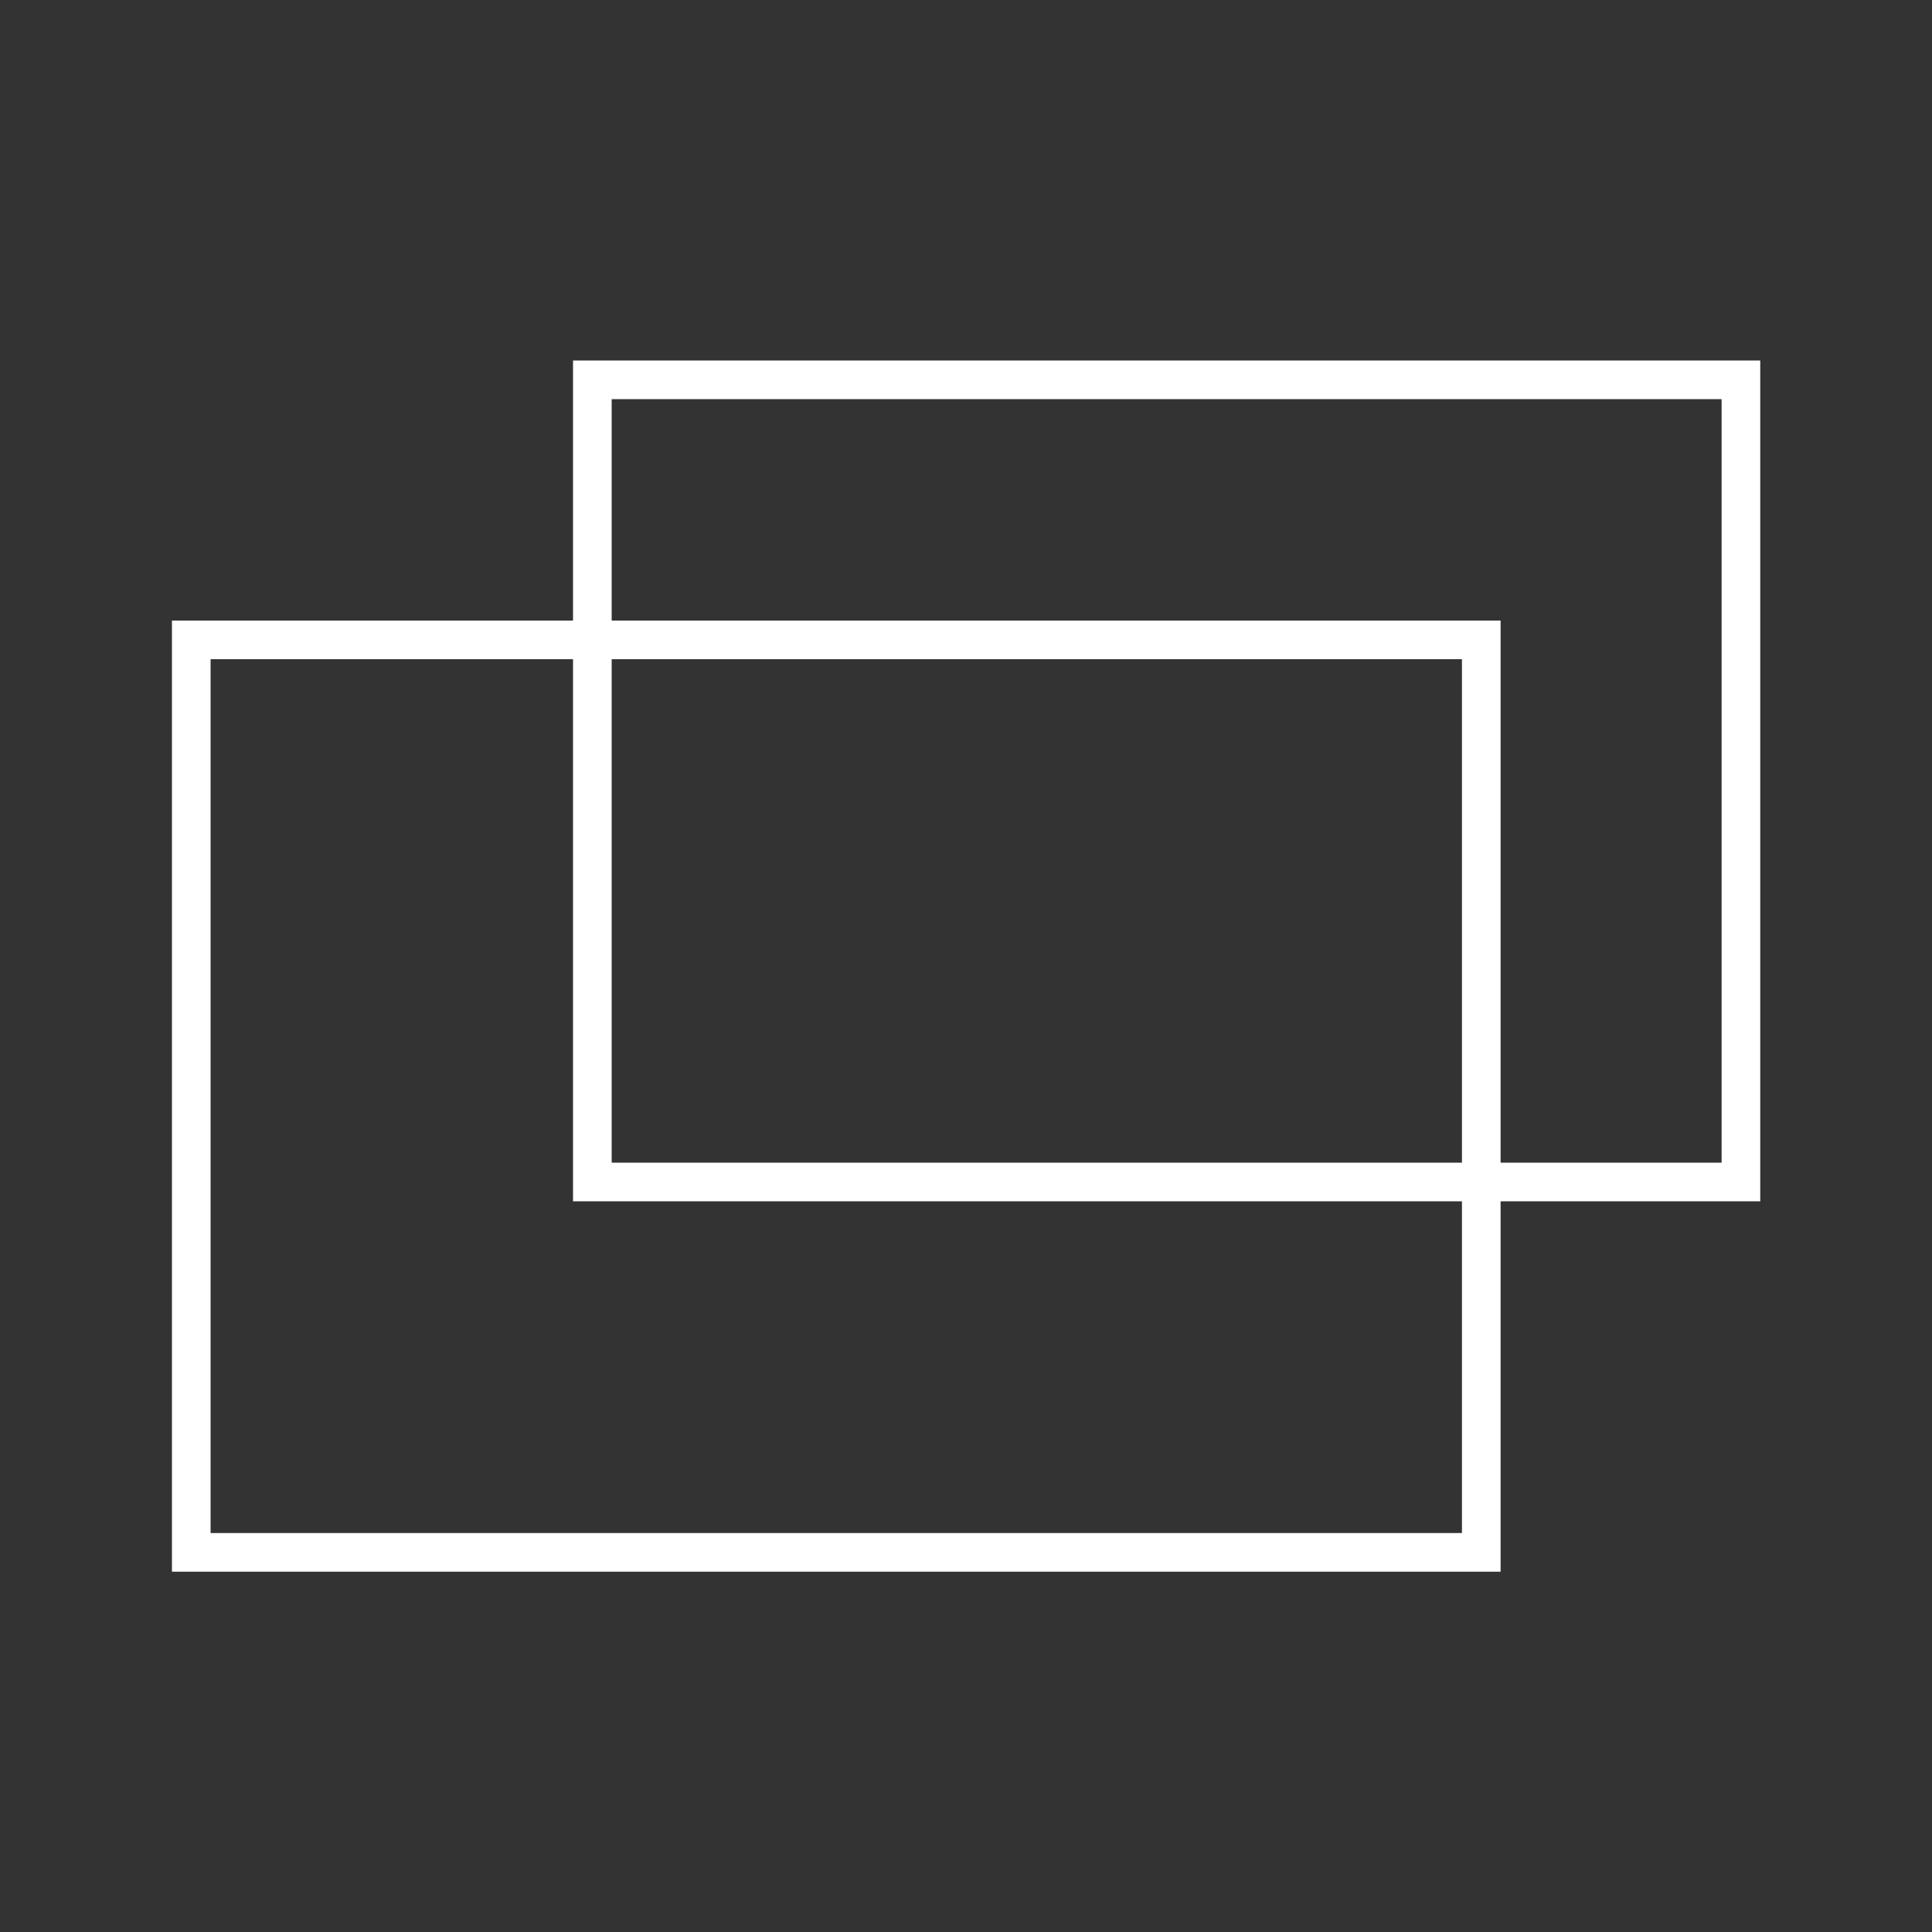
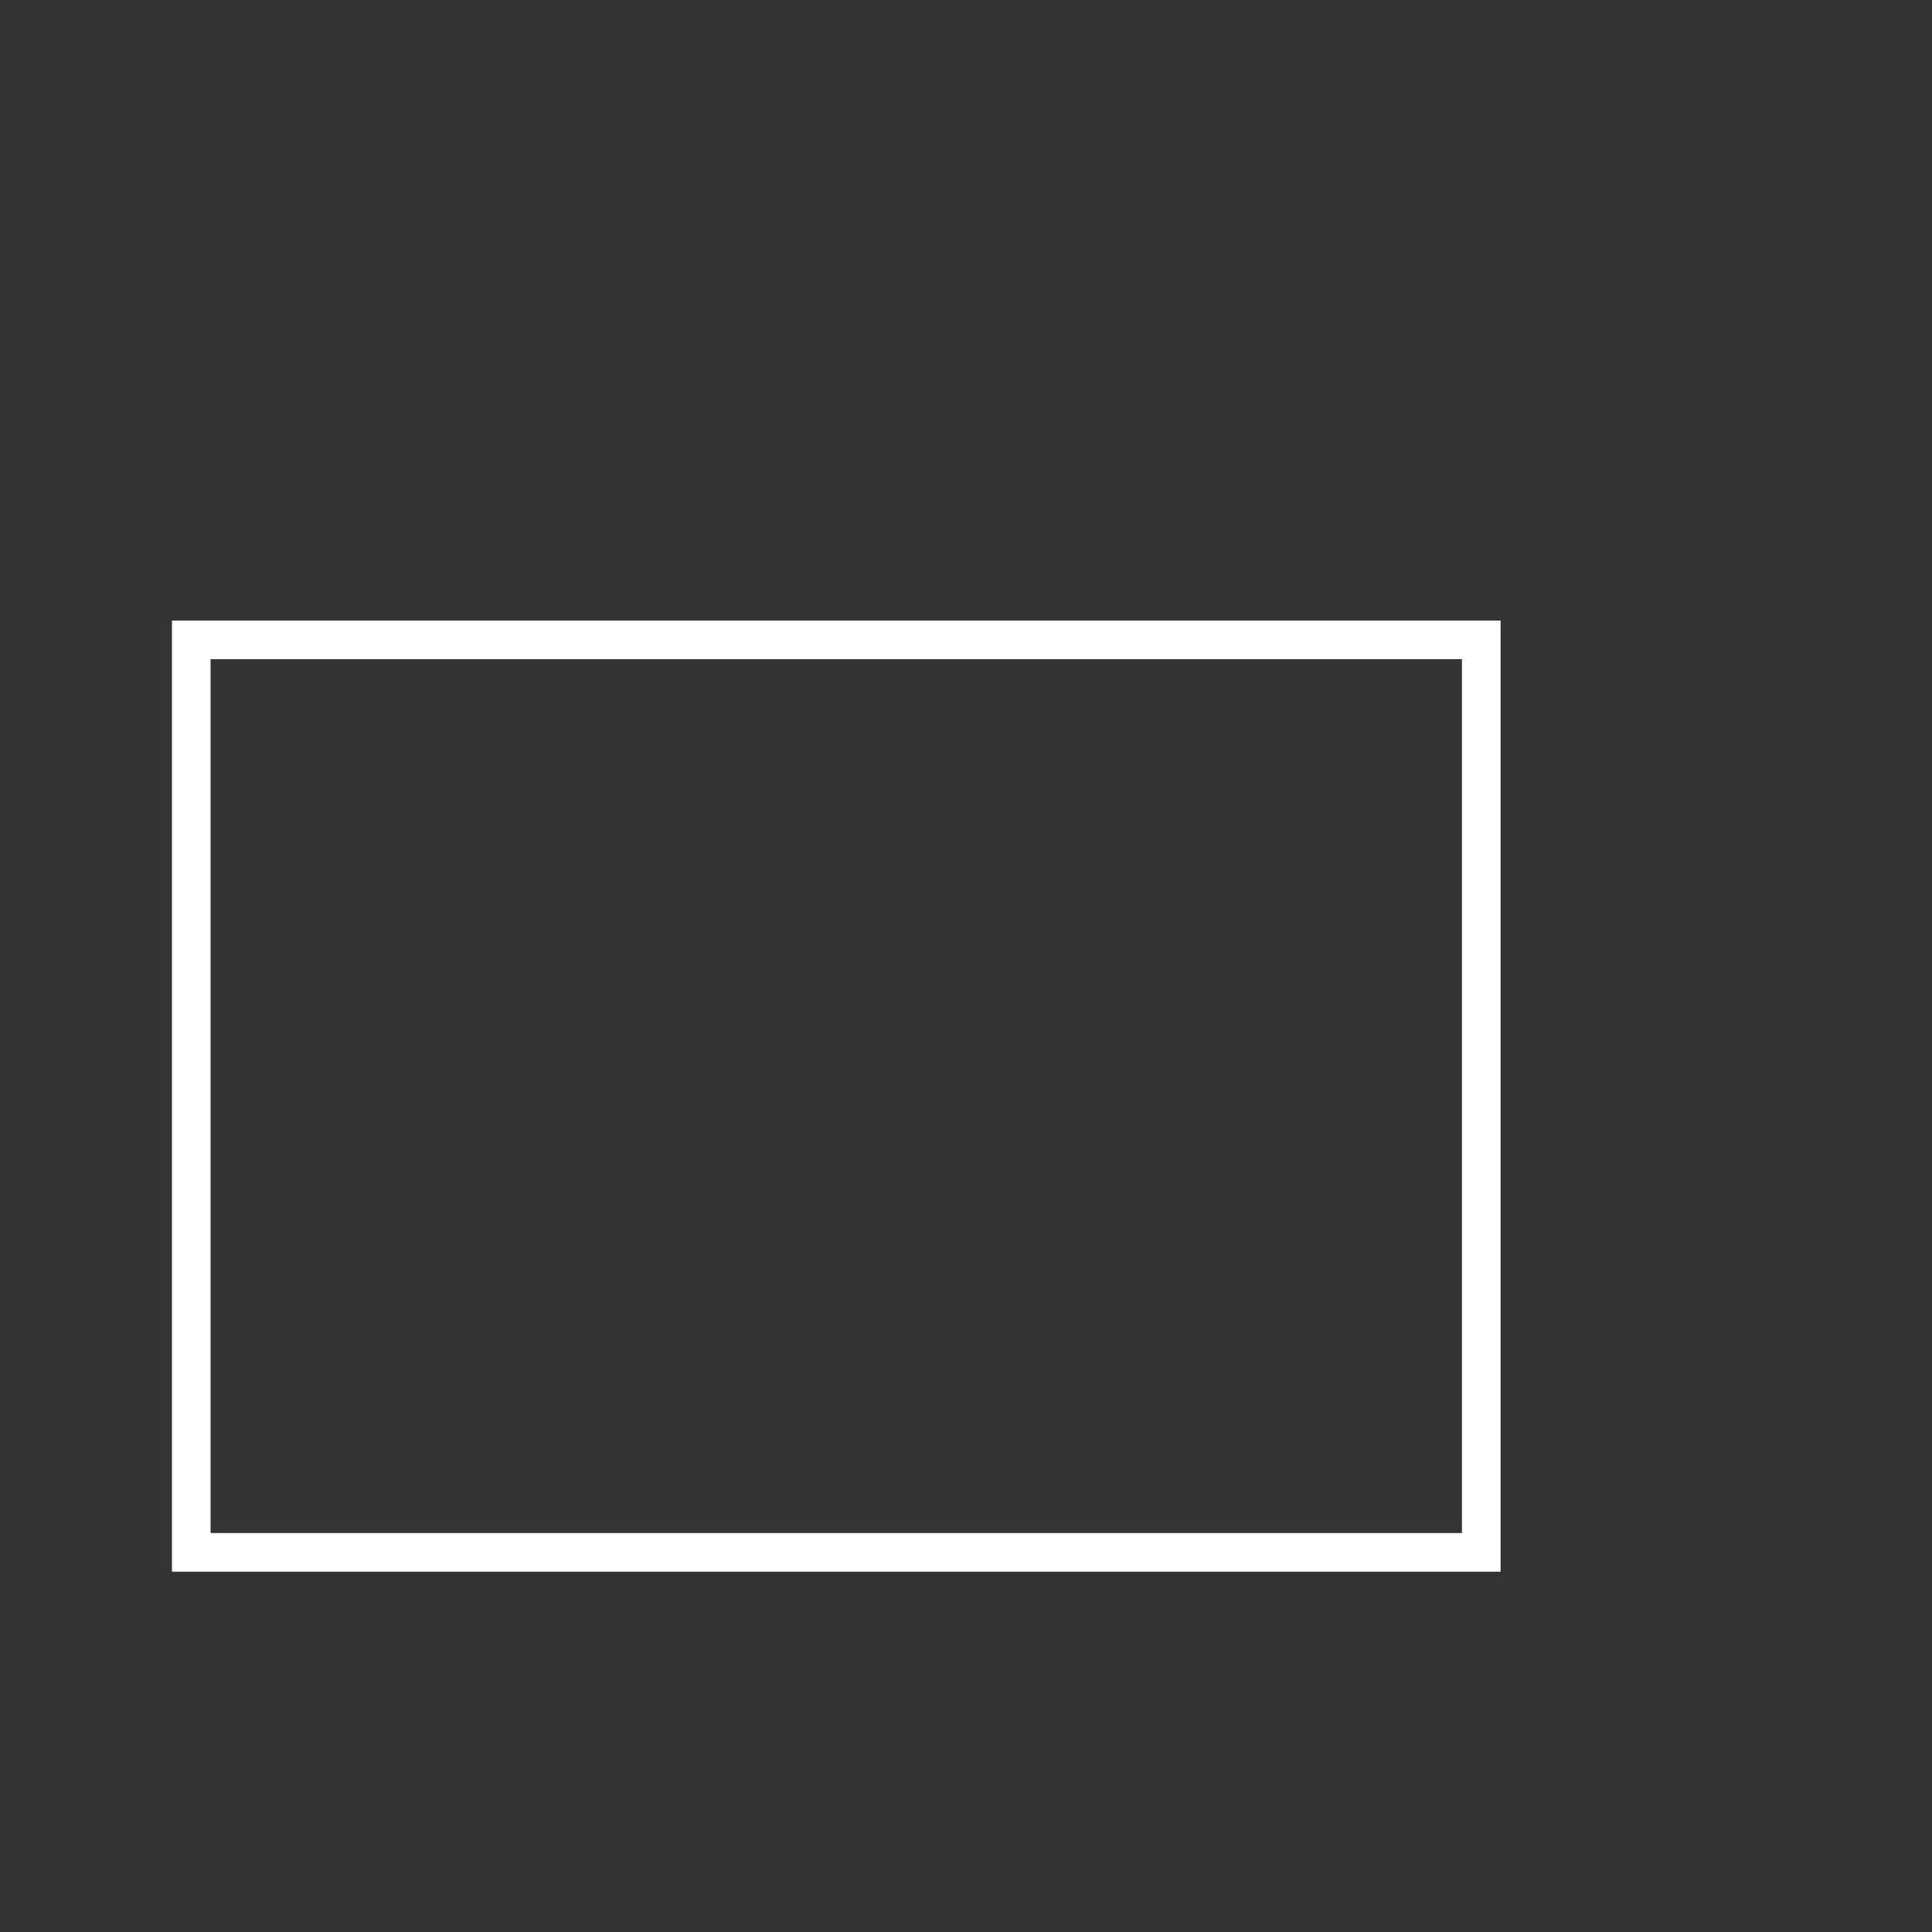
<svg xmlns="http://www.w3.org/2000/svg" id="Layer_1" data-name="Layer 1" viewBox="0 0 100 100" width="100" height="100">
  <rect x="0" y="0" width="100" height="100" fill="#333333" stroke="none" />
  <path width="66.77" height="47.23" fill="none" stroke="#FFFFFF" stroke-miterlimit="10" stroke-width="2px" d="M9.9 33.12 L76.67 33.12 L76.67 80.35 L9.9 80.35 Z" style="stroke-dasharray: 228, 230; stroke-dashoffset: 0;" />
-   <path width="59.45" height="41.52" fill="none" stroke="#FFFFFF" stroke-miterlimit="10" stroke-width="2px" d="M30.66 19.66 L90.11 19.66 L90.11 61.18 L30.66 61.18 Z" style="stroke-dasharray: 202, 204; stroke-dashoffset: 0;" />
</svg>